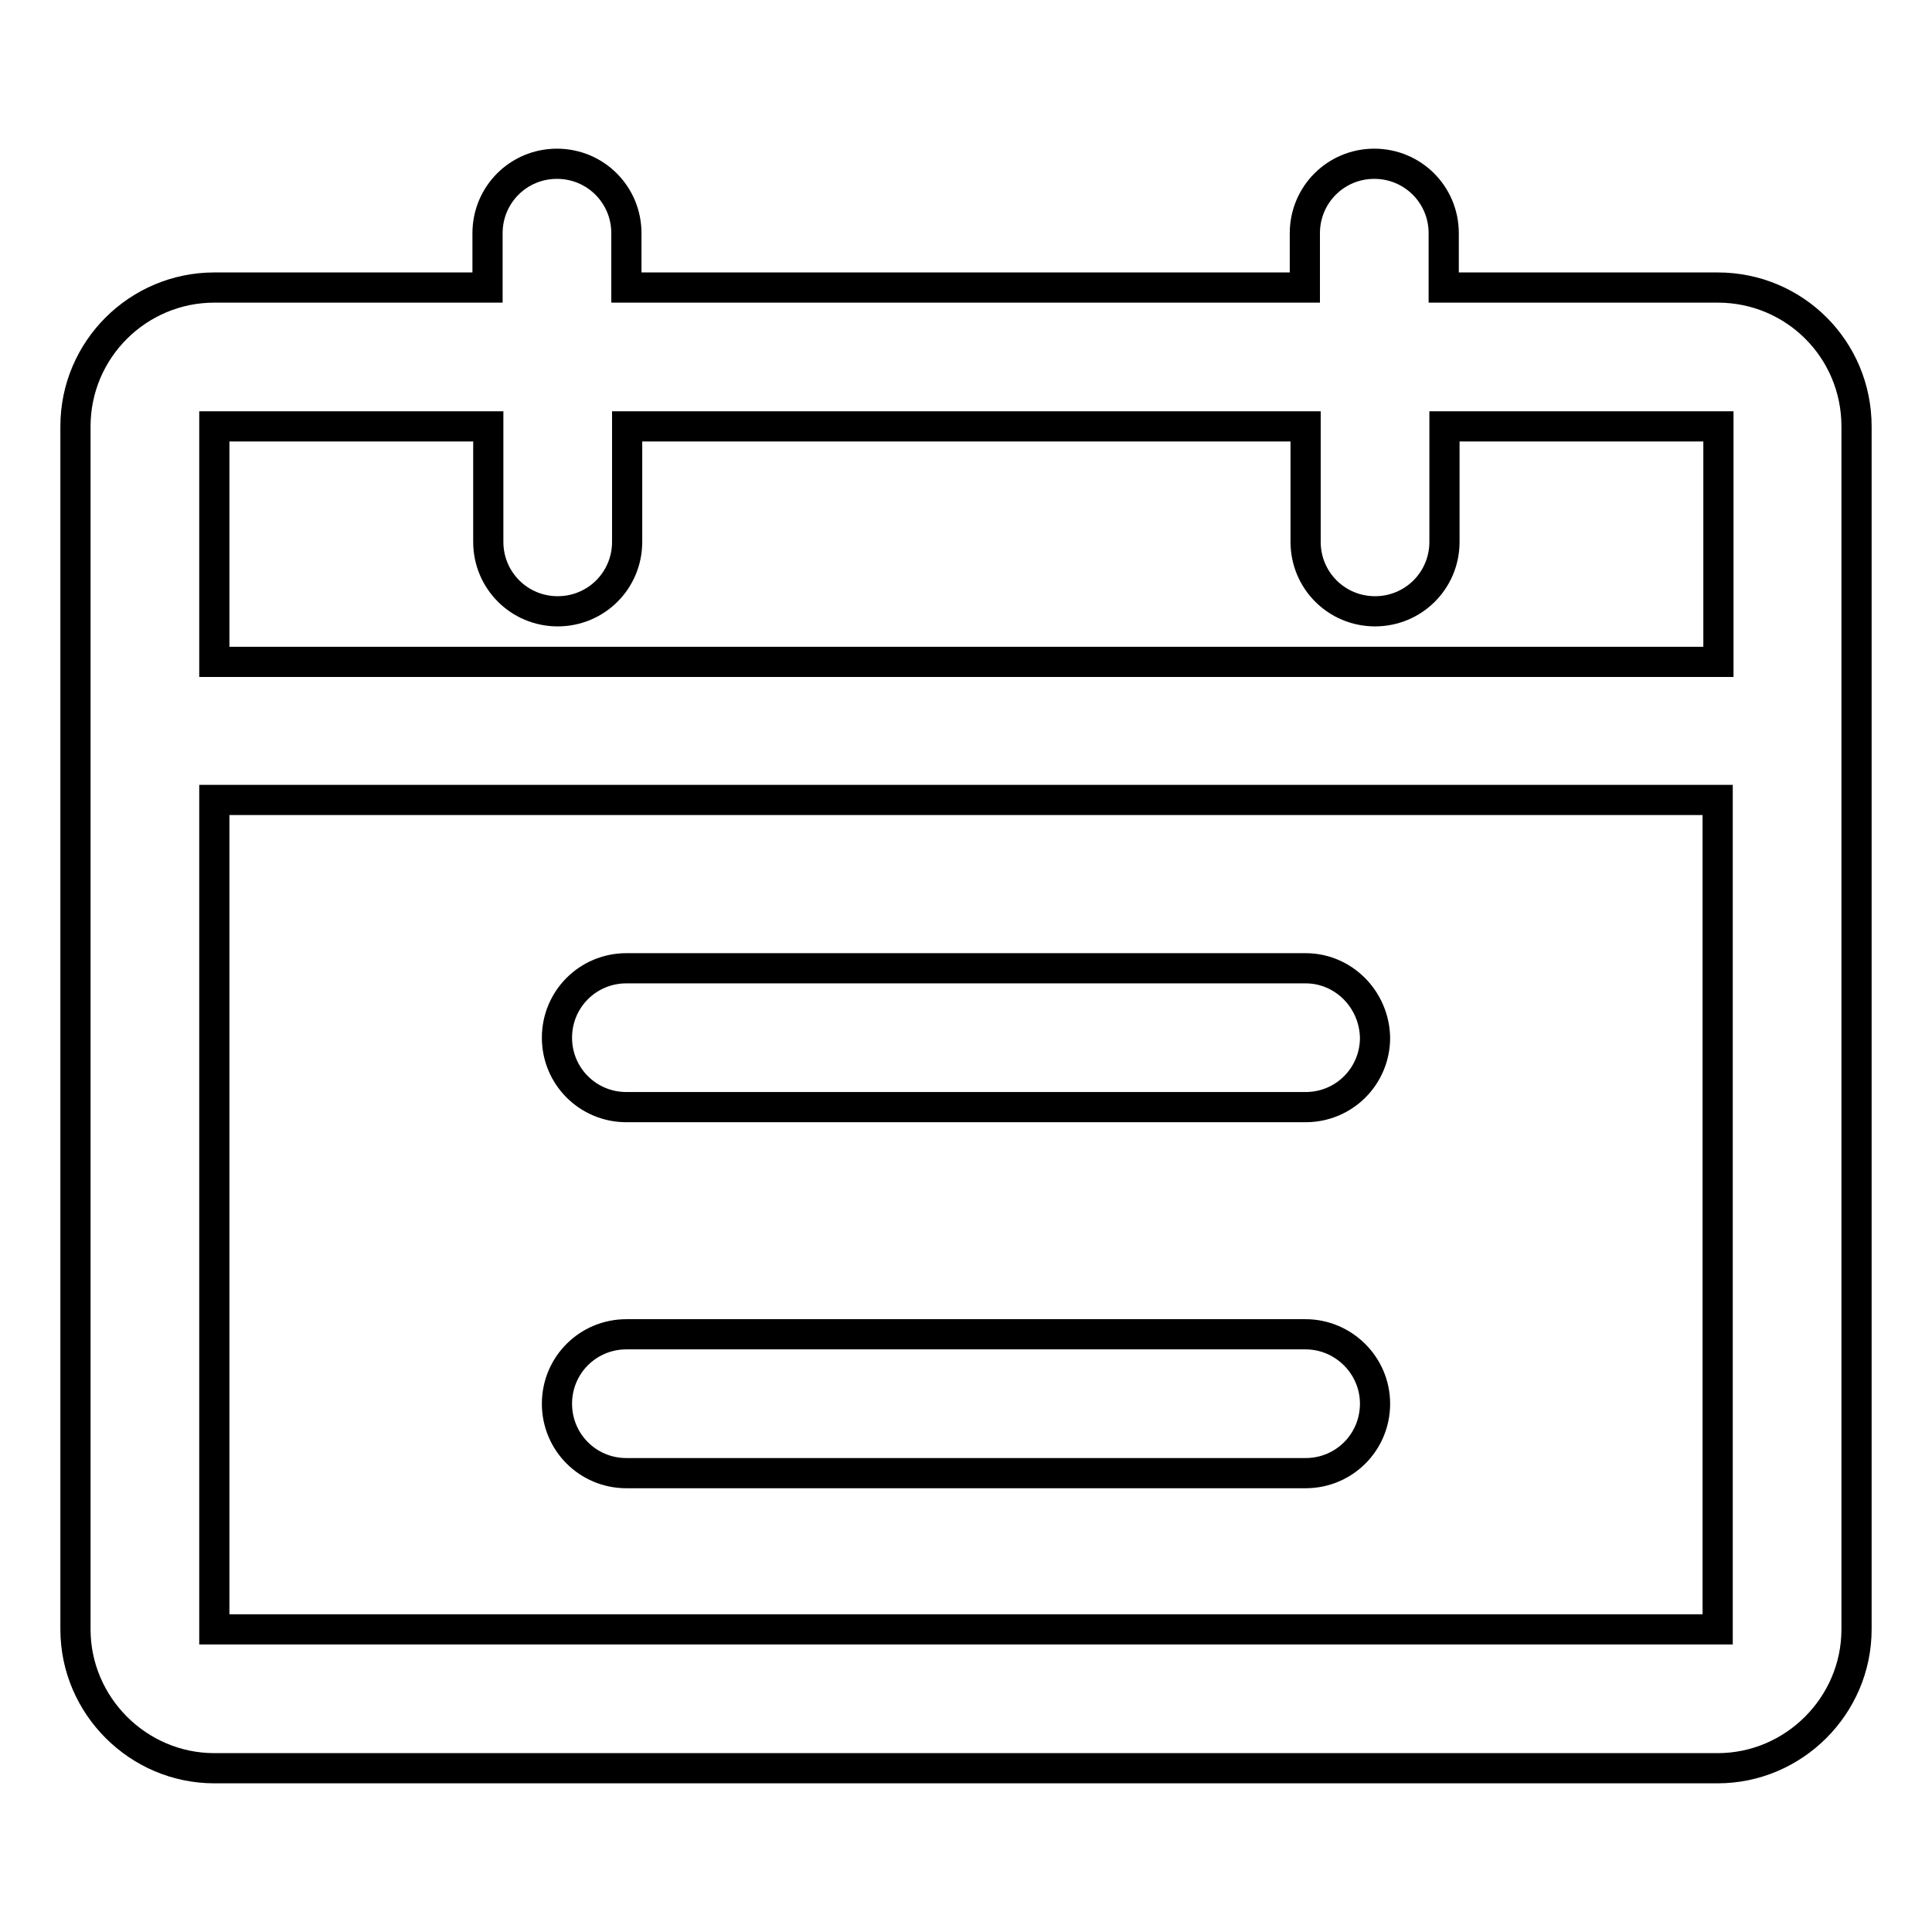
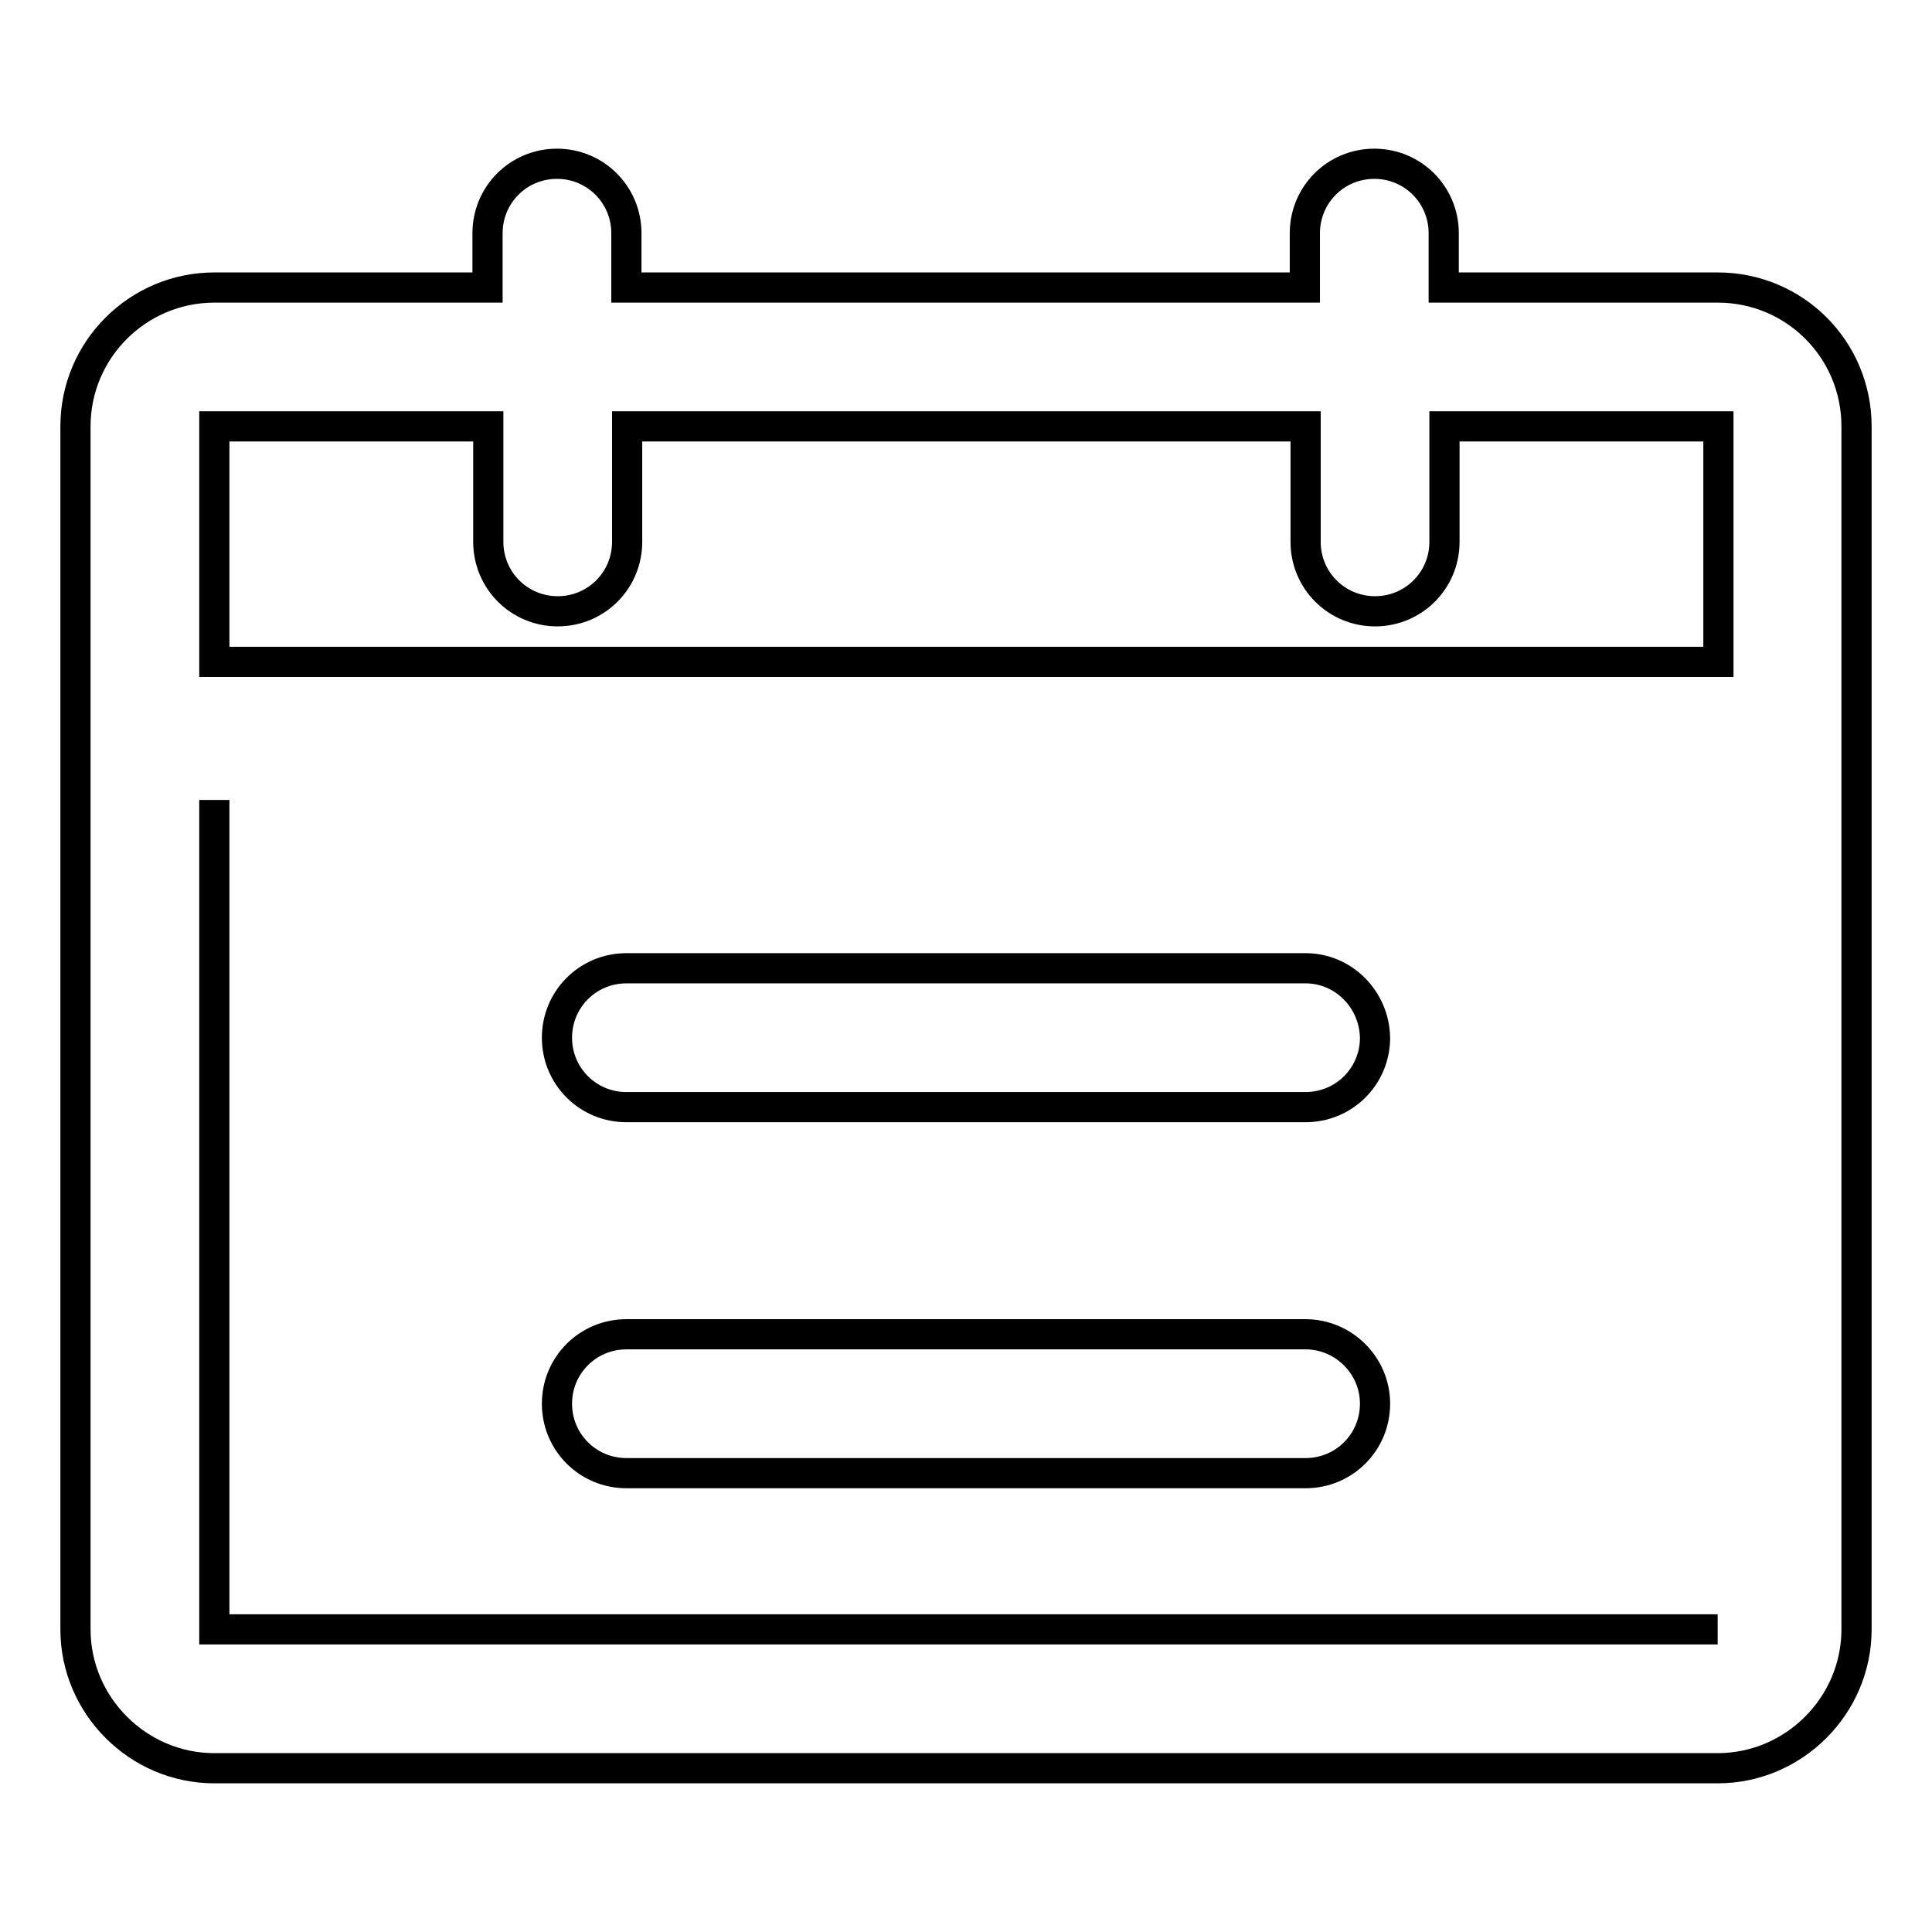
<svg xmlns="http://www.w3.org/2000/svg" version="1.1" x="0px" y="0px" viewBox="0 0 256 256" enable-background="new 0 0 256 256" xml:space="preserve">
  <g>
-     <path stroke-width="4" fill-opacity="0" stroke="#000000" d="M227.6,38.1h-36.3v-7.2c0-5.1-4.1-9.2-9.2-9.2c-5.1,0-9.2,4.1-9.2,9.2v7.2H83v-7.2c0-5.1-4.1-9.2-9.2-9.2 c-5.1,0-9.2,4.1-9.2,9.2v7.2H28.4C18.3,38.1,10,46.3,10,56.5v159.4c0,10.1,8.3,18.4,18.4,18.4h199.2c10.1,0,18.4-8.3,18.4-18.4 V56.5C246,46.3,237.8,38.1,227.6,38.1z M64.7,56.5v15.3c0,5.1,4.1,9.2,9.2,9.2c5.1,0,9.2-4.1,9.2-9.2V56.5H173v15.3 c0,5.1,4.1,9.2,9.2,9.2c5.1,0,9.2-4.1,9.2-9.2V56.5h36.3v31.2H28.4V56.5H64.7z M227.6,215.9H28.4V106h199.2V215.9z M173,128.3H83 c-5.1,0-9.2,4.1-9.2,9.2c0,5.1,4.1,9.2,9.2,9.2H173c5.1,0,9.2-4.1,9.2-9.2C182.1,132.4,178,128.3,173,128.3z M173,176.8H83 c-5.1,0-9.2,4.1-9.2,9.2s4.1,9.2,9.2,9.2H173c5.1,0,9.2-4.1,9.2-9.2S178,176.8,173,176.8z" />
+     <path stroke-width="4" fill-opacity="0" stroke="#000000" d="M227.6,38.1h-36.3v-7.2c0-5.1-4.1-9.2-9.2-9.2c-5.1,0-9.2,4.1-9.2,9.2v7.2H83v-7.2c0-5.1-4.1-9.2-9.2-9.2 c-5.1,0-9.2,4.1-9.2,9.2v7.2H28.4C18.3,38.1,10,46.3,10,56.5v159.4c0,10.1,8.3,18.4,18.4,18.4h199.2c10.1,0,18.4-8.3,18.4-18.4 V56.5C246,46.3,237.8,38.1,227.6,38.1z M64.7,56.5v15.3c0,5.1,4.1,9.2,9.2,9.2c5.1,0,9.2-4.1,9.2-9.2V56.5H173v15.3 c0,5.1,4.1,9.2,9.2,9.2c5.1,0,9.2-4.1,9.2-9.2V56.5h36.3v31.2H28.4V56.5H64.7z M227.6,215.9H28.4V106V215.9z M173,128.3H83 c-5.1,0-9.2,4.1-9.2,9.2c0,5.1,4.1,9.2,9.2,9.2H173c5.1,0,9.2-4.1,9.2-9.2C182.1,132.4,178,128.3,173,128.3z M173,176.8H83 c-5.1,0-9.2,4.1-9.2,9.2s4.1,9.2,9.2,9.2H173c5.1,0,9.2-4.1,9.2-9.2S178,176.8,173,176.8z" />
  </g>
</svg>